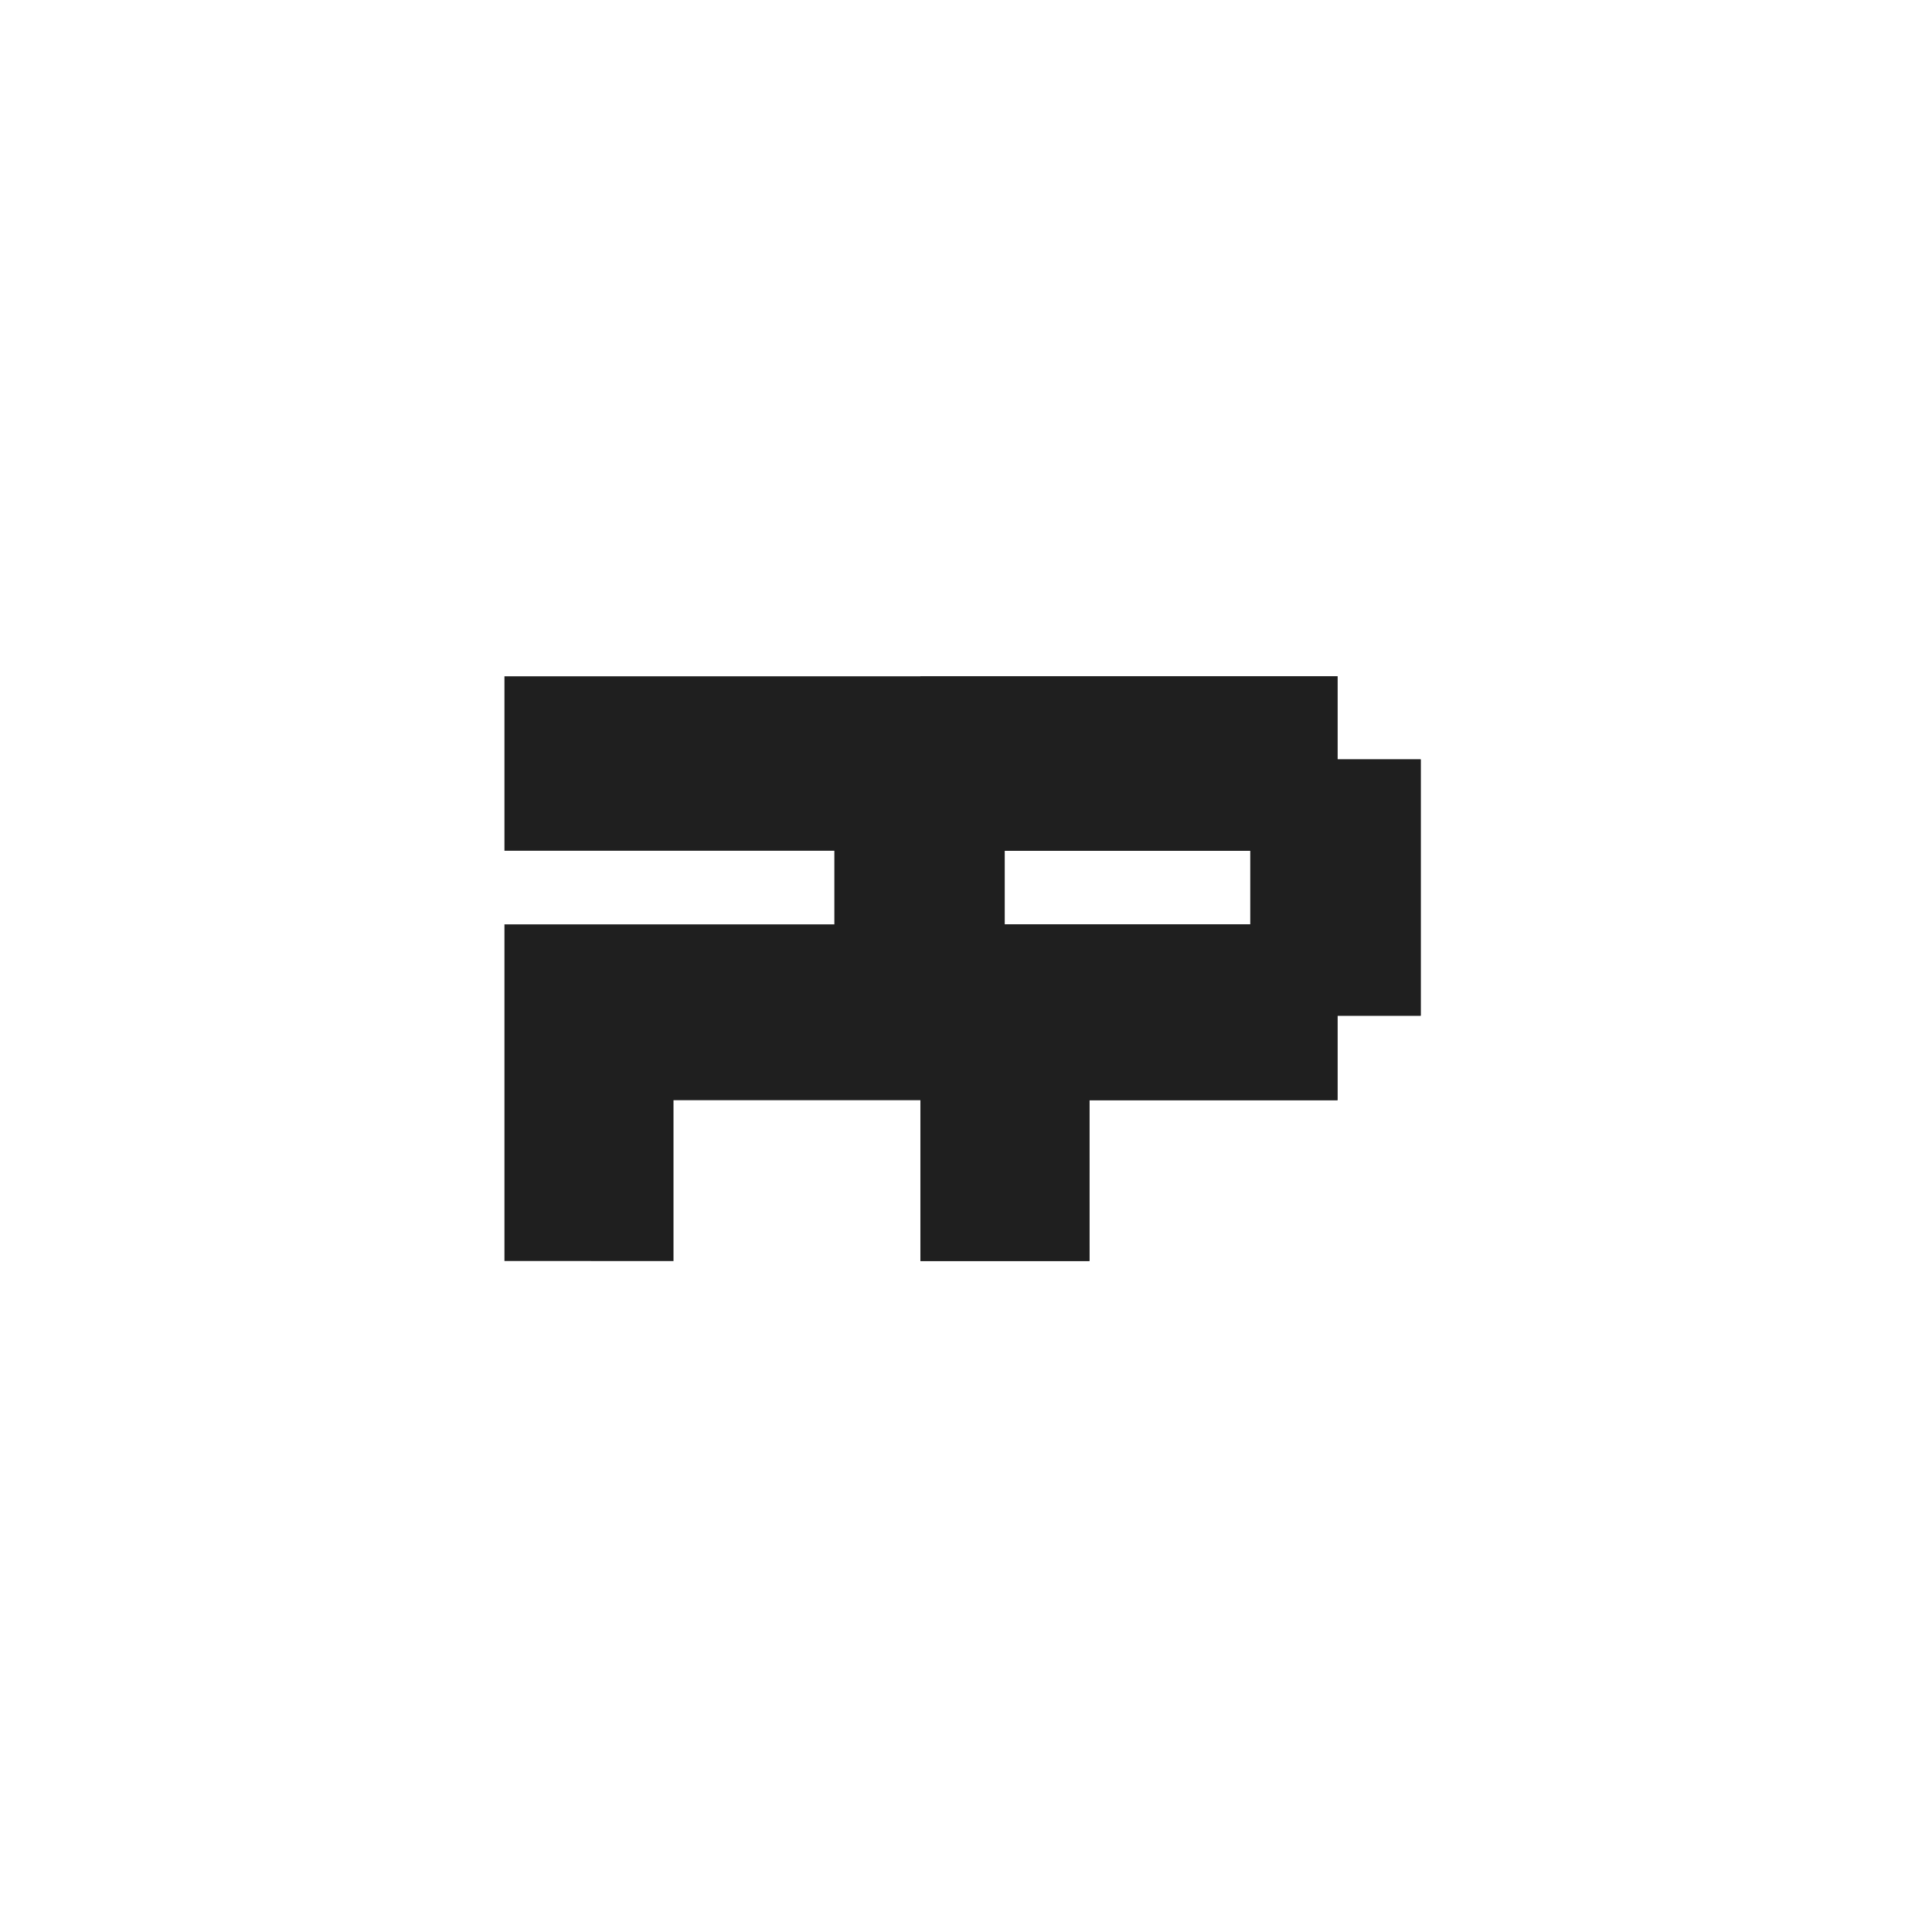
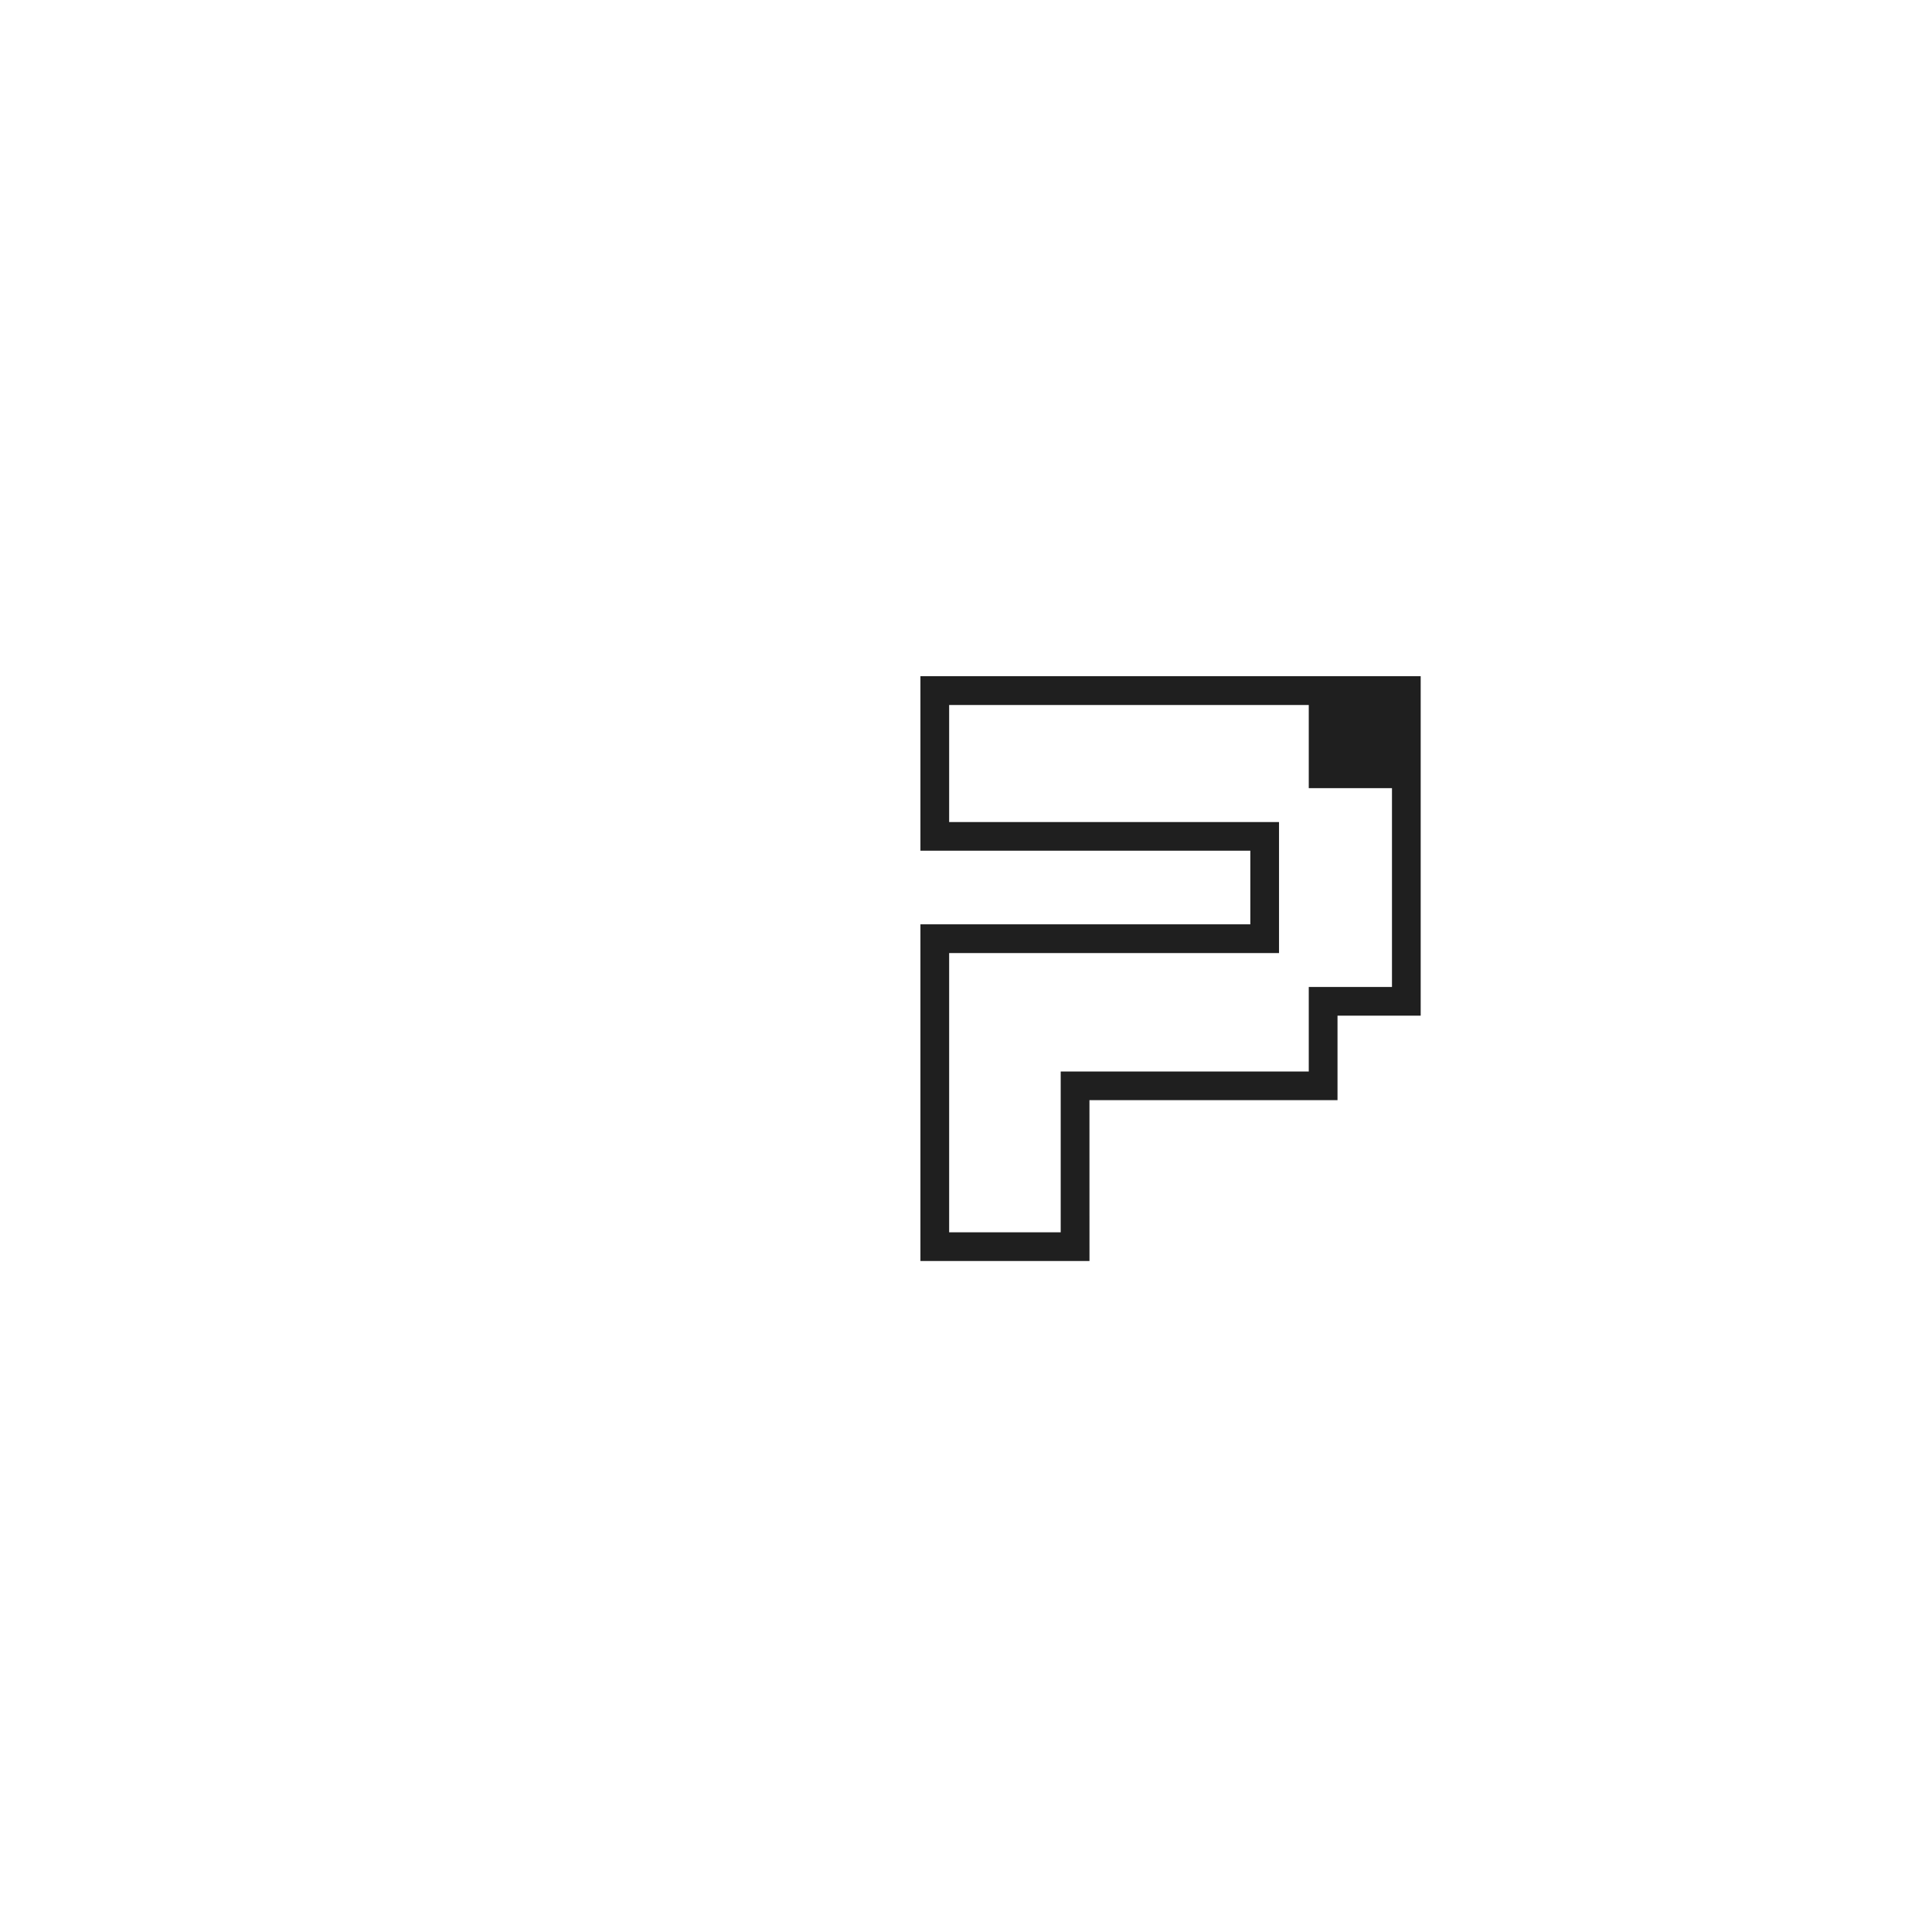
<svg xmlns="http://www.w3.org/2000/svg" width="58" height="58" viewBox="0 0 58 58" fill="none">
-   <path d="M15.144 37.856V27.75H25.048V25.54H15.144V20.303H27.667V22.799H30.163V30.492H27.666V33.029H20.219V37.858L15.144 37.856Z" fill="#1F1F1F" />
-   <path fill-rule="evenodd" clip-rule="evenodd" d="M32.706 37.856H27.631V27.75H37.535V25.54H27.631V20.303H40.153V22.799H42.65V30.492H40.153V33.029H32.706V37.856Z" fill="#1F1F1F" />
-   <path fill-rule="evenodd" clip-rule="evenodd" d="M32.706 33.028H40.153V30.491H42.65V22.797H40.153V20.3H27.632V25.539H37.536V27.748H27.632V37.856H32.707L32.706 33.028ZM31.843 36.995V32.167H39.29V29.629H41.788V23.661H39.29V21.164H28.494V24.678H38.397V28.611H28.494V36.994L31.843 36.995Z" fill="#1F1F1F" />
+   <path fill-rule="evenodd" clip-rule="evenodd" d="M32.706 33.028H40.153V30.491H42.65V22.797V20.3H27.632V25.539H37.536V27.748H27.632V37.856H32.707L32.706 33.028ZM31.843 36.995V32.167H39.29V29.629H41.788V23.661H39.29V21.164H28.494V24.678H38.397V28.611H28.494V36.994L31.843 36.995Z" fill="#1F1F1F" />
</svg>